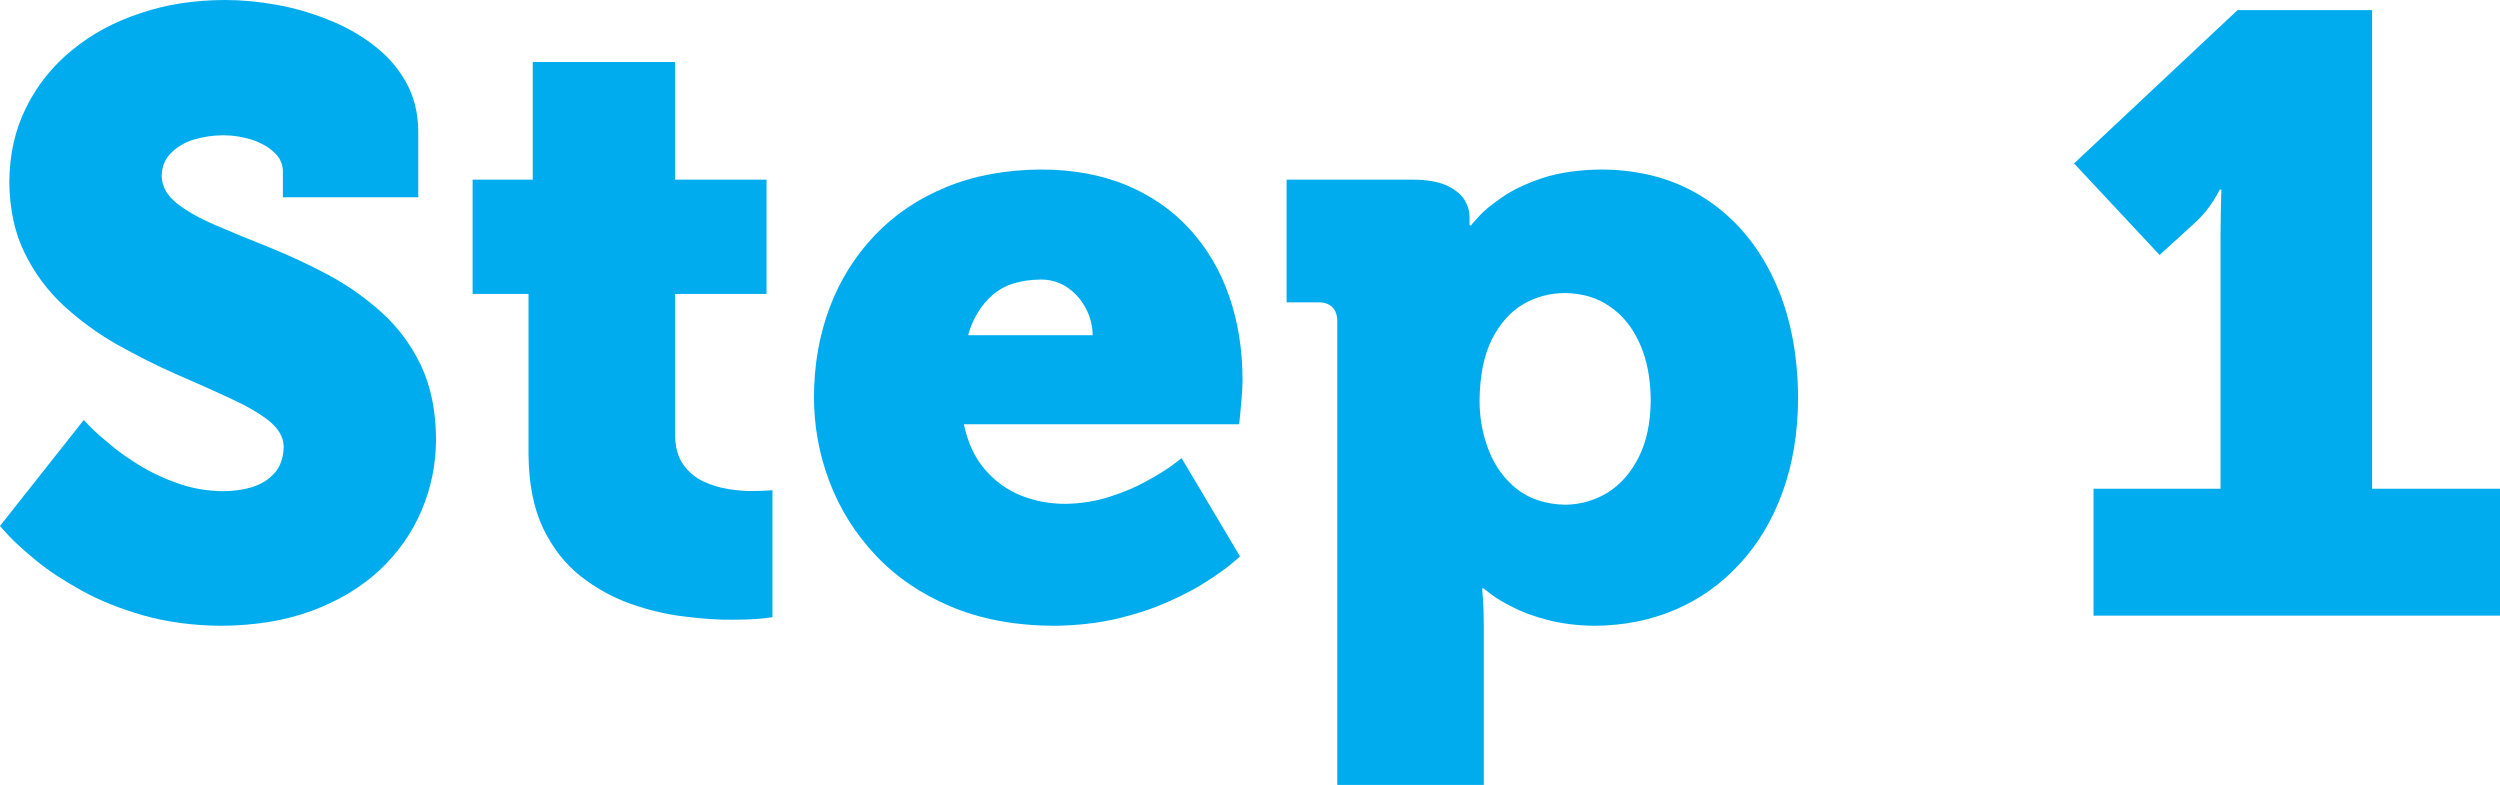
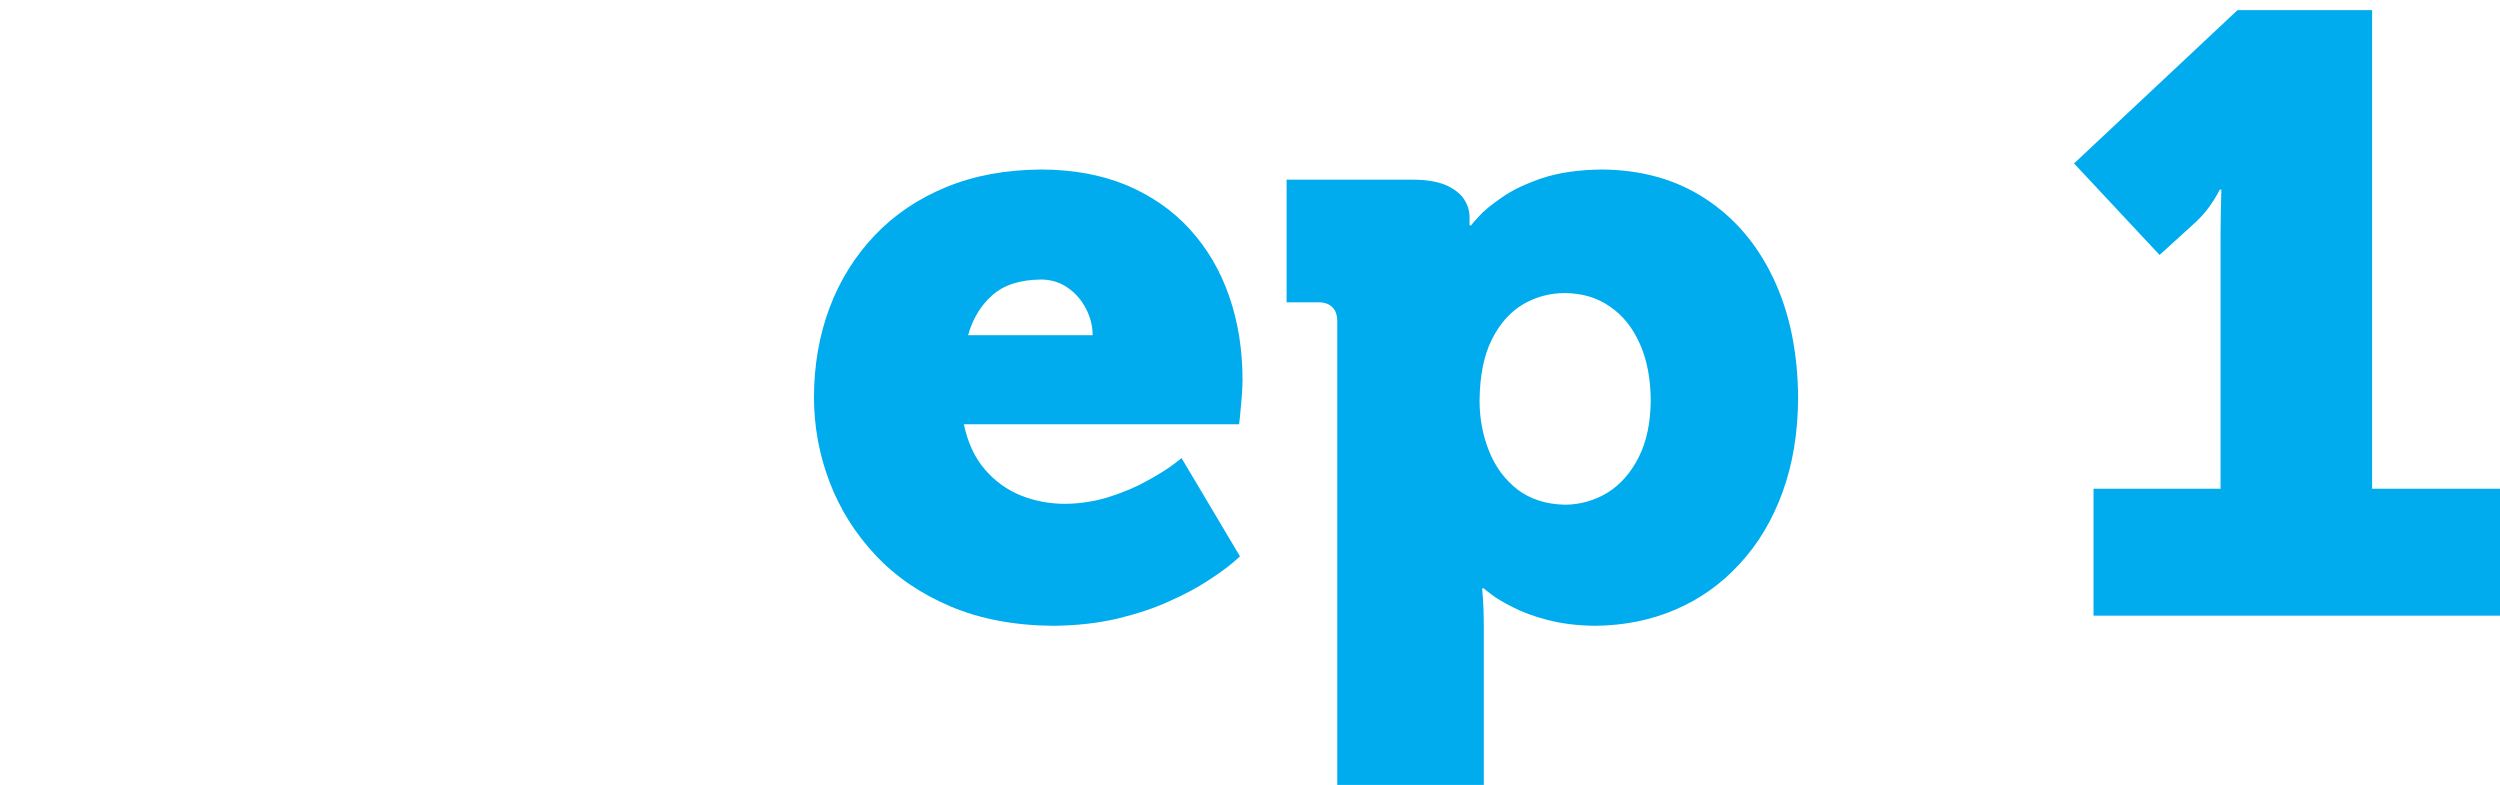
<svg xmlns="http://www.w3.org/2000/svg" fill="none" fill-rule="evenodd" stroke="black" stroke-width="0.501" stroke-linejoin="bevel" stroke-miterlimit="10" font-family="Times New Roman" font-size="16" style="font-variant-ligatures:none" width="110.899pt" height="34.825pt" viewBox="220.184 -3502.51 110.899 34.825">
  <defs>
    <style type="text/css">@import url('https://themes.googleusercontent.com/fonts/css?family=Open Sans:400,600');</style>
  </defs>
  <g id="Layer 1" transform="scale(1 -1)">
    <g id="Group" fill-rule="nonzero" stroke-linejoin="round" stroke-linecap="round" stroke="none" stroke-width="0.886" fill="#00acee">
      <g id="Group_1">
-         <path d="M 220.184,3479.18 C 220.185,3479.17 220.322,3479.02 220.597,3478.72 C 220.872,3478.43 221.279,3478.06 221.817,3477.62 C 222.355,3477.18 223.019,3476.75 223.81,3476.31 C 224.6,3475.87 225.512,3475.51 226.544,3475.21 C 227.576,3474.92 228.724,3474.76 229.987,3474.75 C 231.502,3474.76 232.849,3474.98 234.029,3475.42 C 235.21,3475.86 236.208,3476.46 237.025,3477.22 C 237.842,3477.99 238.463,3478.87 238.887,3479.87 C 239.311,3480.87 239.525,3481.93 239.527,3483.05 C 239.515,3484.31 239.29,3485.39 238.853,3486.31 C 238.415,3487.22 237.836,3488 237.114,3488.65 C 236.392,3489.3 235.6,3489.86 234.737,3490.32 C 233.873,3490.78 233.01,3491.18 232.146,3491.53 C 231.283,3491.87 230.49,3492.2 229.769,3492.51 C 229.047,3492.82 228.467,3493.14 228.03,3493.49 C 227.592,3493.84 227.368,3494.24 227.356,3494.7 C 227.364,3495.12 227.502,3495.45 227.767,3495.72 C 228.031,3495.99 228.371,3496.19 228.787,3496.32 C 229.202,3496.44 229.639,3496.51 230.1,3496.51 C 230.523,3496.51 230.934,3496.44 231.334,3496.32 C 231.733,3496.19 232.064,3496.01 232.325,3495.77 C 232.586,3495.54 232.722,3495.26 232.732,3494.93 L 232.732,3493.76 L 238.738,3493.76 L 238.738,3496.7 C 238.73,3497.51 238.547,3498.24 238.19,3498.87 C 237.834,3499.51 237.354,3500.05 236.752,3500.51 C 236.15,3500.97 235.477,3501.35 234.732,3501.64 C 233.986,3501.94 233.221,3502.16 232.437,3502.3 C 231.651,3502.44 230.898,3502.51 230.175,3502.51 C 228.833,3502.51 227.584,3502.32 226.428,3501.93 C 225.272,3501.55 224.258,3501.01 223.385,3500.29 C 222.513,3499.58 221.833,3498.73 221.343,3497.74 C 220.854,3496.76 220.605,3495.66 220.597,3494.44 C 220.609,3493.24 220.834,3492.19 221.271,3491.3 C 221.709,3490.4 222.288,3489.62 223.01,3488.95 C 223.731,3488.29 224.524,3487.71 225.387,3487.22 C 226.251,3486.74 227.114,3486.3 227.978,3485.92 C 228.842,3485.55 229.634,3485.19 230.355,3484.86 C 231.077,3484.53 231.657,3484.2 232.094,3483.86 C 232.532,3483.51 232.757,3483.13 232.769,3482.71 C 232.76,3482.22 232.626,3481.82 232.367,3481.53 C 232.109,3481.24 231.775,3481.03 231.365,3480.9 C 230.956,3480.78 230.521,3480.72 230.062,3480.72 C 229.383,3480.73 228.736,3480.84 228.123,3481.05 C 227.509,3481.26 226.946,3481.52 226.432,3481.83 C 225.92,3482.14 225.474,3482.45 225.096,3482.77 C 224.718,3483.08 224.425,3483.34 224.217,3483.55 C 224.01,3483.76 223.904,3483.87 223.901,3483.88 L 220.184,3479.18 Z" marker-start="none" marker-end="none" />
-         <path d="M 243.629,3482.34 C 243.641,3481.05 243.856,3479.96 244.275,3479.08 C 244.694,3478.21 245.245,3477.5 245.929,3476.96 C 246.613,3476.42 247.359,3476.01 248.166,3475.72 C 248.973,3475.44 249.771,3475.25 250.559,3475.16 C 251.348,3475.06 252.056,3475.01 252.684,3475.02 C 253.218,3475.02 253.643,3475.04 253.961,3475.07 C 254.279,3475.11 254.442,3475.13 254.45,3475.13 L 254.45,3480.77 C 254.447,3480.76 254.368,3480.76 254.215,3480.75 C 254.061,3480.74 253.852,3480.73 253.586,3480.73 C 253.267,3480.72 252.913,3480.75 252.522,3480.81 C 252.132,3480.87 251.755,3480.98 251.392,3481.15 C 251.029,3481.32 250.73,3481.57 250.495,3481.9 C 250.26,3482.23 250.138,3482.67 250.129,3483.21 L 250.129,3489.47 L 254.187,3489.47 L 254.187,3494.54 L 250.129,3494.54 L 250.129,3499.76 L 243.817,3499.76 L 243.817,3494.54 L 241.149,3494.54 L 241.149,3489.47 L 243.629,3489.47 L 243.629,3482.34 Z" marker-start="none" marker-end="none" />
        <path d="M 256.291,3484.89 C 256.293,3483.6 256.522,3482.34 256.98,3481.14 C 257.439,3479.93 258.117,3478.85 259.015,3477.89 C 259.913,3476.93 261.024,3476.17 262.346,3475.61 C 263.668,3475.05 265.194,3474.76 266.924,3474.75 C 267.955,3474.76 268.9,3474.87 269.76,3475.07 C 270.62,3475.28 271.385,3475.53 272.056,3475.84 C 272.728,3476.14 273.297,3476.44 273.762,3476.75 C 274.228,3477.05 274.581,3477.31 274.824,3477.51 C 275.066,3477.72 275.188,3477.82 275.189,3477.83 L 272.597,3482.19 C 272.592,3482.18 272.454,3482.07 272.184,3481.87 C 271.913,3481.67 271.54,3481.44 271.066,3481.18 C 270.591,3480.91 270.044,3480.68 269.427,3480.48 C 268.809,3480.28 268.15,3480.17 267.45,3480.16 C 266.752,3480.16 266.093,3480.28 265.471,3480.53 C 264.849,3480.78 264.315,3481.17 263.868,3481.69 C 263.421,3482.21 263.112,3482.88 262.941,3483.69 L 275.152,3483.69 C 275.154,3483.71 275.167,3483.83 275.191,3484.06 C 275.215,3484.29 275.239,3484.56 275.264,3484.86 C 275.288,3485.16 275.301,3485.42 275.303,3485.65 C 275.301,3487 275.103,3488.24 274.709,3489.37 C 274.314,3490.51 273.736,3491.49 272.974,3492.33 C 272.211,3493.17 271.276,3493.82 270.168,3494.29 C 269.06,3494.75 267.791,3494.99 266.362,3494.99 C 264.798,3494.98 263.397,3494.72 262.157,3494.21 C 260.916,3493.7 259.86,3492.99 258.987,3492.07 C 258.114,3491.15 257.447,3490.09 256.987,3488.87 C 256.526,3487.64 256.295,3486.32 256.291,3484.89 Z M 263.129,3487.64 C 263.329,3488.36 263.684,3488.95 264.197,3489.41 C 264.71,3489.87 265.432,3490.1 266.362,3490.11 C 266.816,3490.11 267.215,3489.98 267.558,3489.74 C 267.9,3489.5 268.168,3489.19 268.361,3488.81 C 268.553,3488.44 268.651,3488.05 268.654,3487.64 L 263.129,3487.64 Z" marker-start="none" marker-end="none" />
        <path d="M 279.505,3467.69 L 286.005,3467.69 L 286.005,3474.75 C 286.002,3475.25 285.99,3475.65 285.968,3475.95 C 285.946,3476.24 285.933,3476.4 285.93,3476.41 L 286.005,3476.41 C 286.006,3476.4 286.115,3476.31 286.33,3476.15 C 286.546,3475.98 286.864,3475.79 287.283,3475.58 C 287.702,3475.36 288.217,3475.17 288.828,3475.01 C 289.438,3474.85 290.138,3474.76 290.929,3474.75 C 292.222,3474.76 293.416,3475 294.51,3475.47 C 295.604,3475.94 296.556,3476.62 297.368,3477.51 C 298.181,3478.39 298.812,3479.45 299.262,3480.69 C 299.712,3481.93 299.94,3483.32 299.947,3484.85 C 299.936,3486.87 299.573,3488.64 298.856,3490.15 C 298.139,3491.67 297.13,3492.85 295.828,3493.7 C 294.527,3494.55 292.995,3494.98 291.231,3494.99 C 290.21,3494.98 289.333,3494.85 288.601,3494.61 C 287.869,3494.36 287.27,3494.08 286.805,3493.75 C 286.339,3493.43 285.996,3493.15 285.776,3492.9 C 285.555,3492.66 285.446,3492.53 285.447,3492.51 L 285.372,3492.52 C 285.373,3492.52 285.373,3492.63 285.372,3492.86 C 285.376,3493.14 285.298,3493.4 285.137,3493.66 C 284.977,3493.91 284.712,3494.12 284.343,3494.29 C 283.973,3494.45 283.478,3494.54 282.855,3494.54 L 277.257,3494.54 L 277.257,3489.1 L 278.685,3489.1 C 278.946,3489.1 279.148,3489.02 279.29,3488.88 C 279.432,3488.74 279.503,3488.53 279.505,3488.27 L 279.505,3467.69 Z M 285.817,3484.74 C 285.828,3485.85 286.011,3486.76 286.367,3487.46 C 286.723,3488.17 287.187,3488.68 287.761,3489.02 C 288.333,3489.35 288.951,3489.51 289.613,3489.51 C 290.371,3489.5 291.033,3489.31 291.6,3488.91 C 292.168,3488.53 292.61,3487.97 292.927,3487.26 C 293.244,3486.55 293.405,3485.71 293.41,3484.74 C 293.401,3483.75 293.223,3482.91 292.877,3482.23 C 292.531,3481.54 292.072,3481.02 291.5,3480.66 C 290.928,3480.31 290.3,3480.13 289.613,3480.12 C 288.762,3480.14 288.055,3480.37 287.493,3480.8 C 286.931,3481.24 286.511,3481.81 286.233,3482.51 C 285.956,3483.21 285.817,3483.95 285.817,3484.74 Z" marker-start="none" marker-end="none" />
        <path d="M 313.052,3475.2 L 331.083,3475.2 L 331.083,3480.83 L 325.41,3480.83 L 325.41,3502.06 L 319.438,3502.06 L 312.188,3495.26 L 315.982,3491.2 L 317.598,3492.67 C 317.836,3492.9 318.033,3493.12 318.188,3493.34 C 318.344,3493.56 318.459,3493.74 318.536,3493.88 C 318.612,3494.02 318.65,3494.09 318.65,3494.1 L 318.725,3494.1 C 318.724,3494.09 318.721,3493.99 318.715,3493.79 C 318.709,3493.59 318.703,3493.33 318.697,3493.02 C 318.691,3492.7 318.688,3492.38 318.687,3492.03 L 318.687,3480.83 L 313.052,3480.83 L 313.052,3475.2 Z" marker-start="none" marker-end="none" />
      </g>
    </g>
  </g>
  <g id="Layer_1" transform="scale(1 -1)" />
</svg>